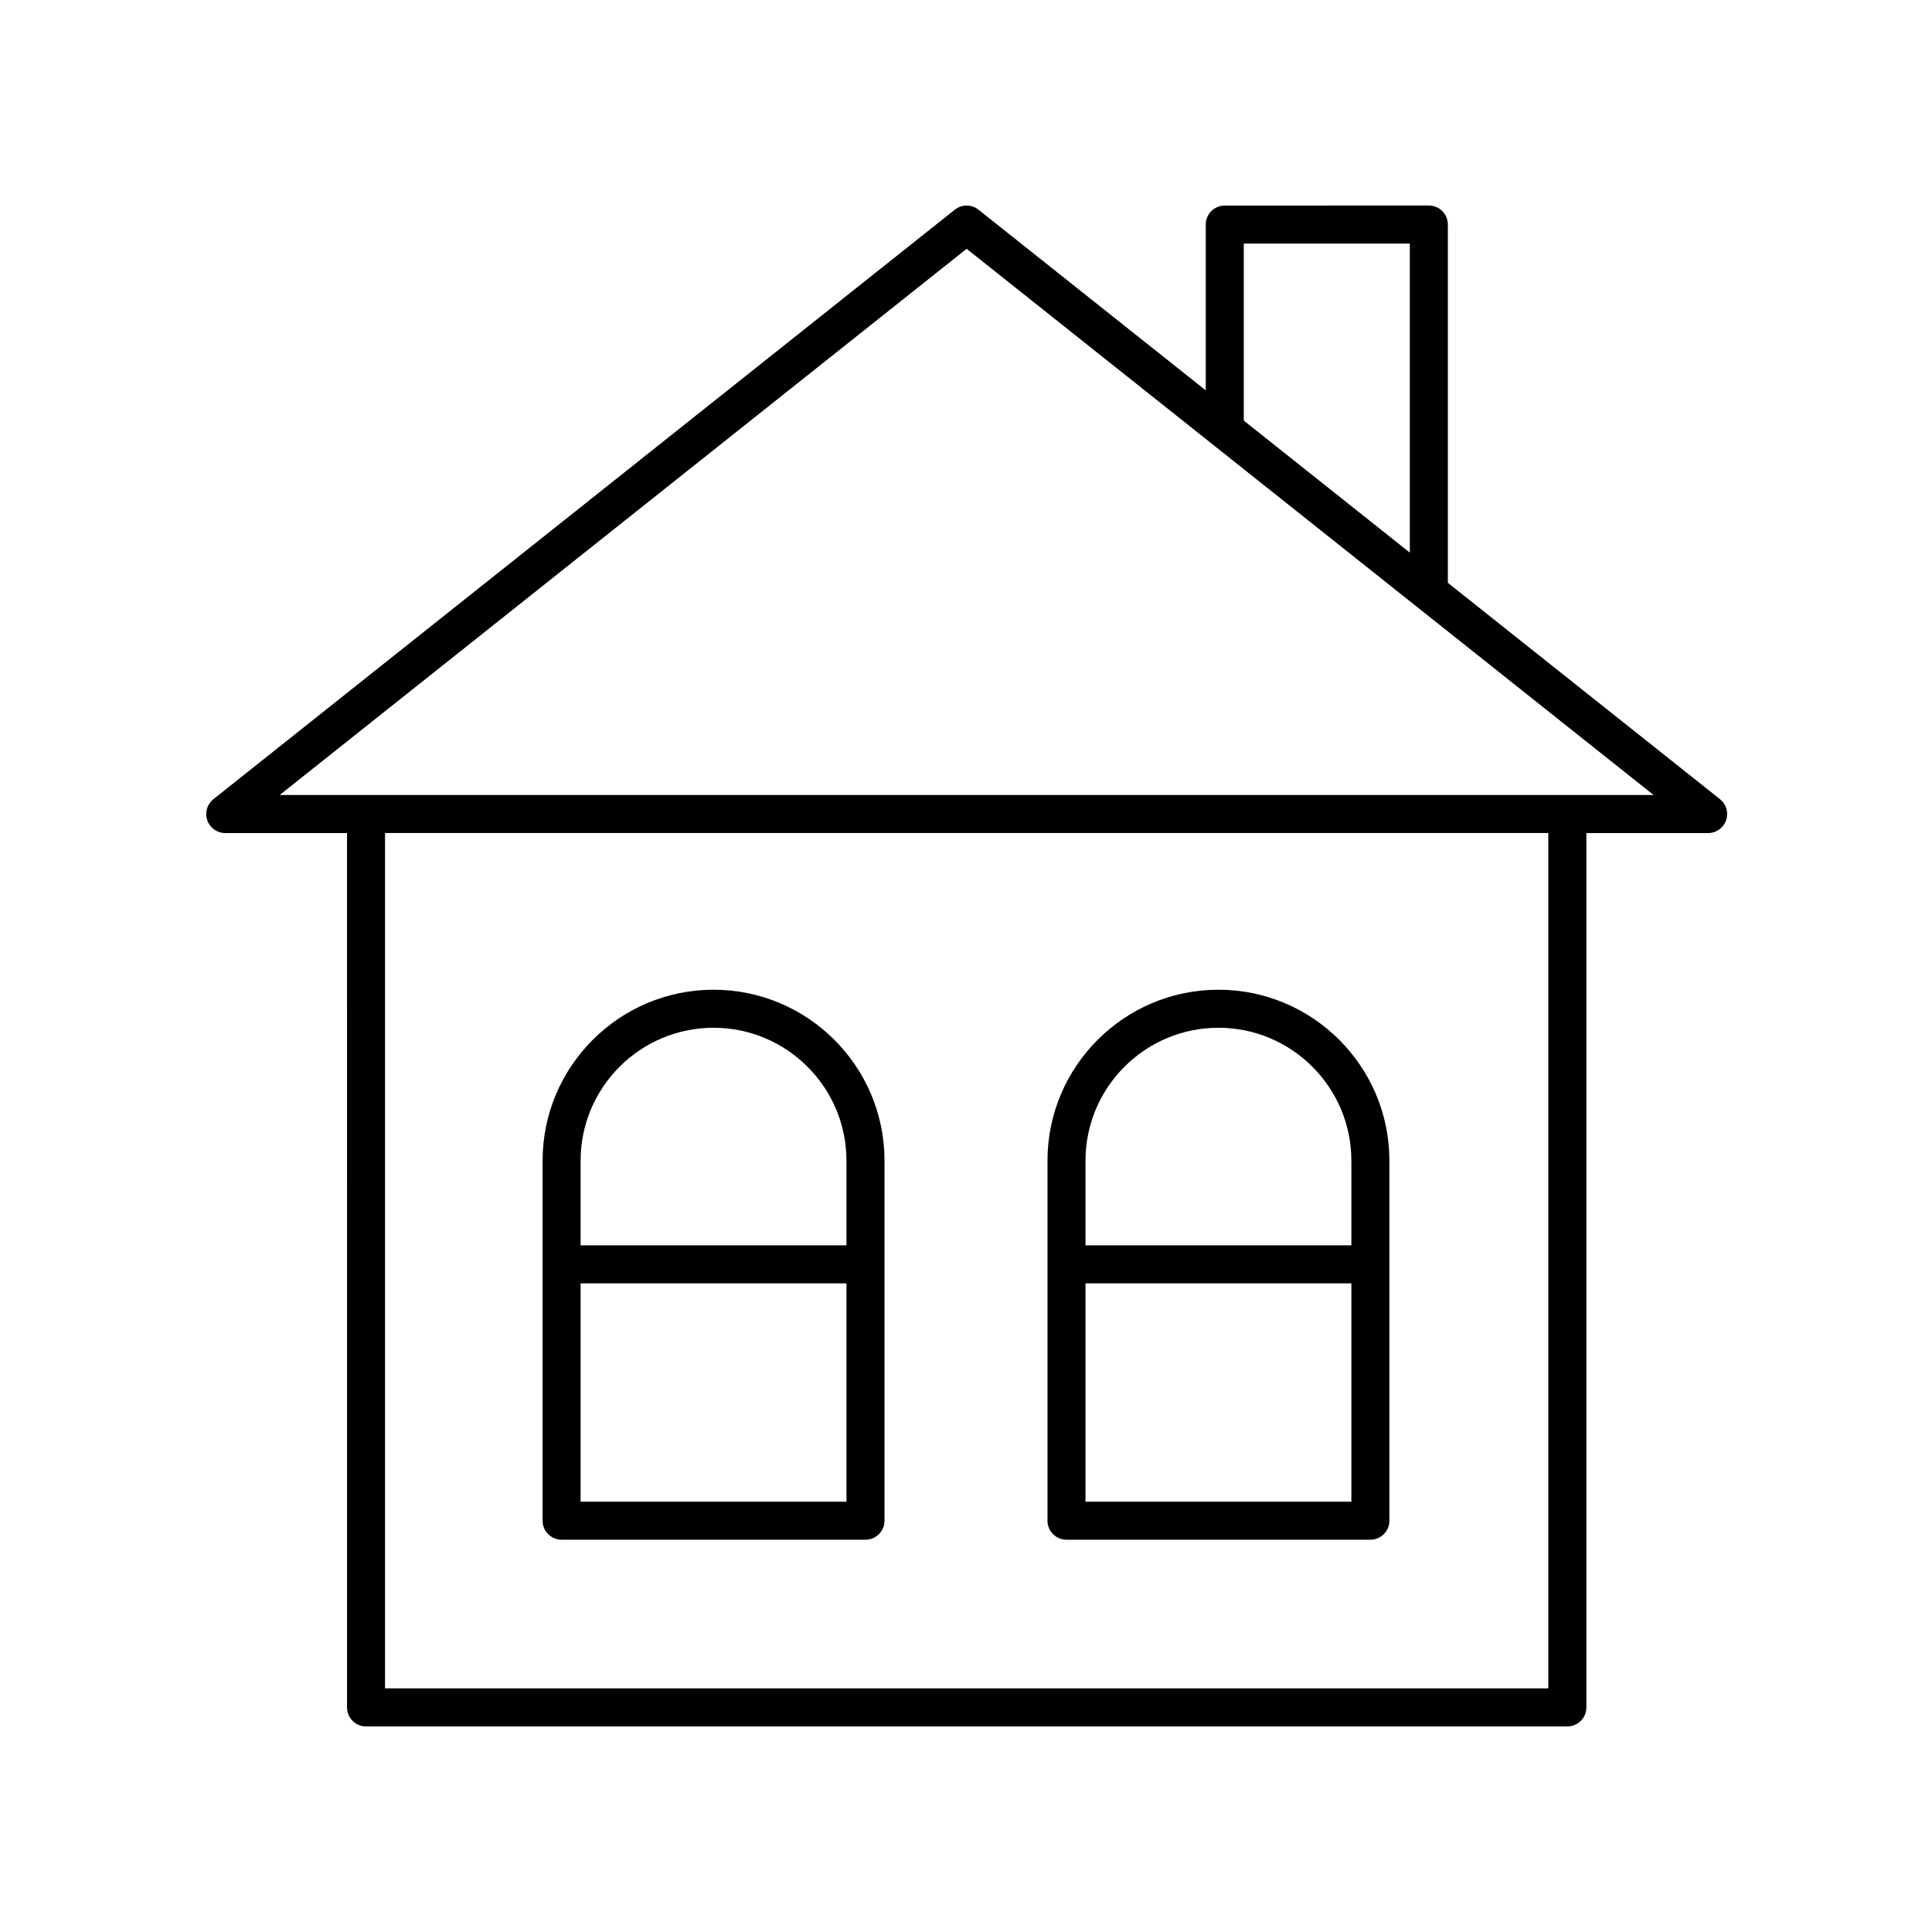
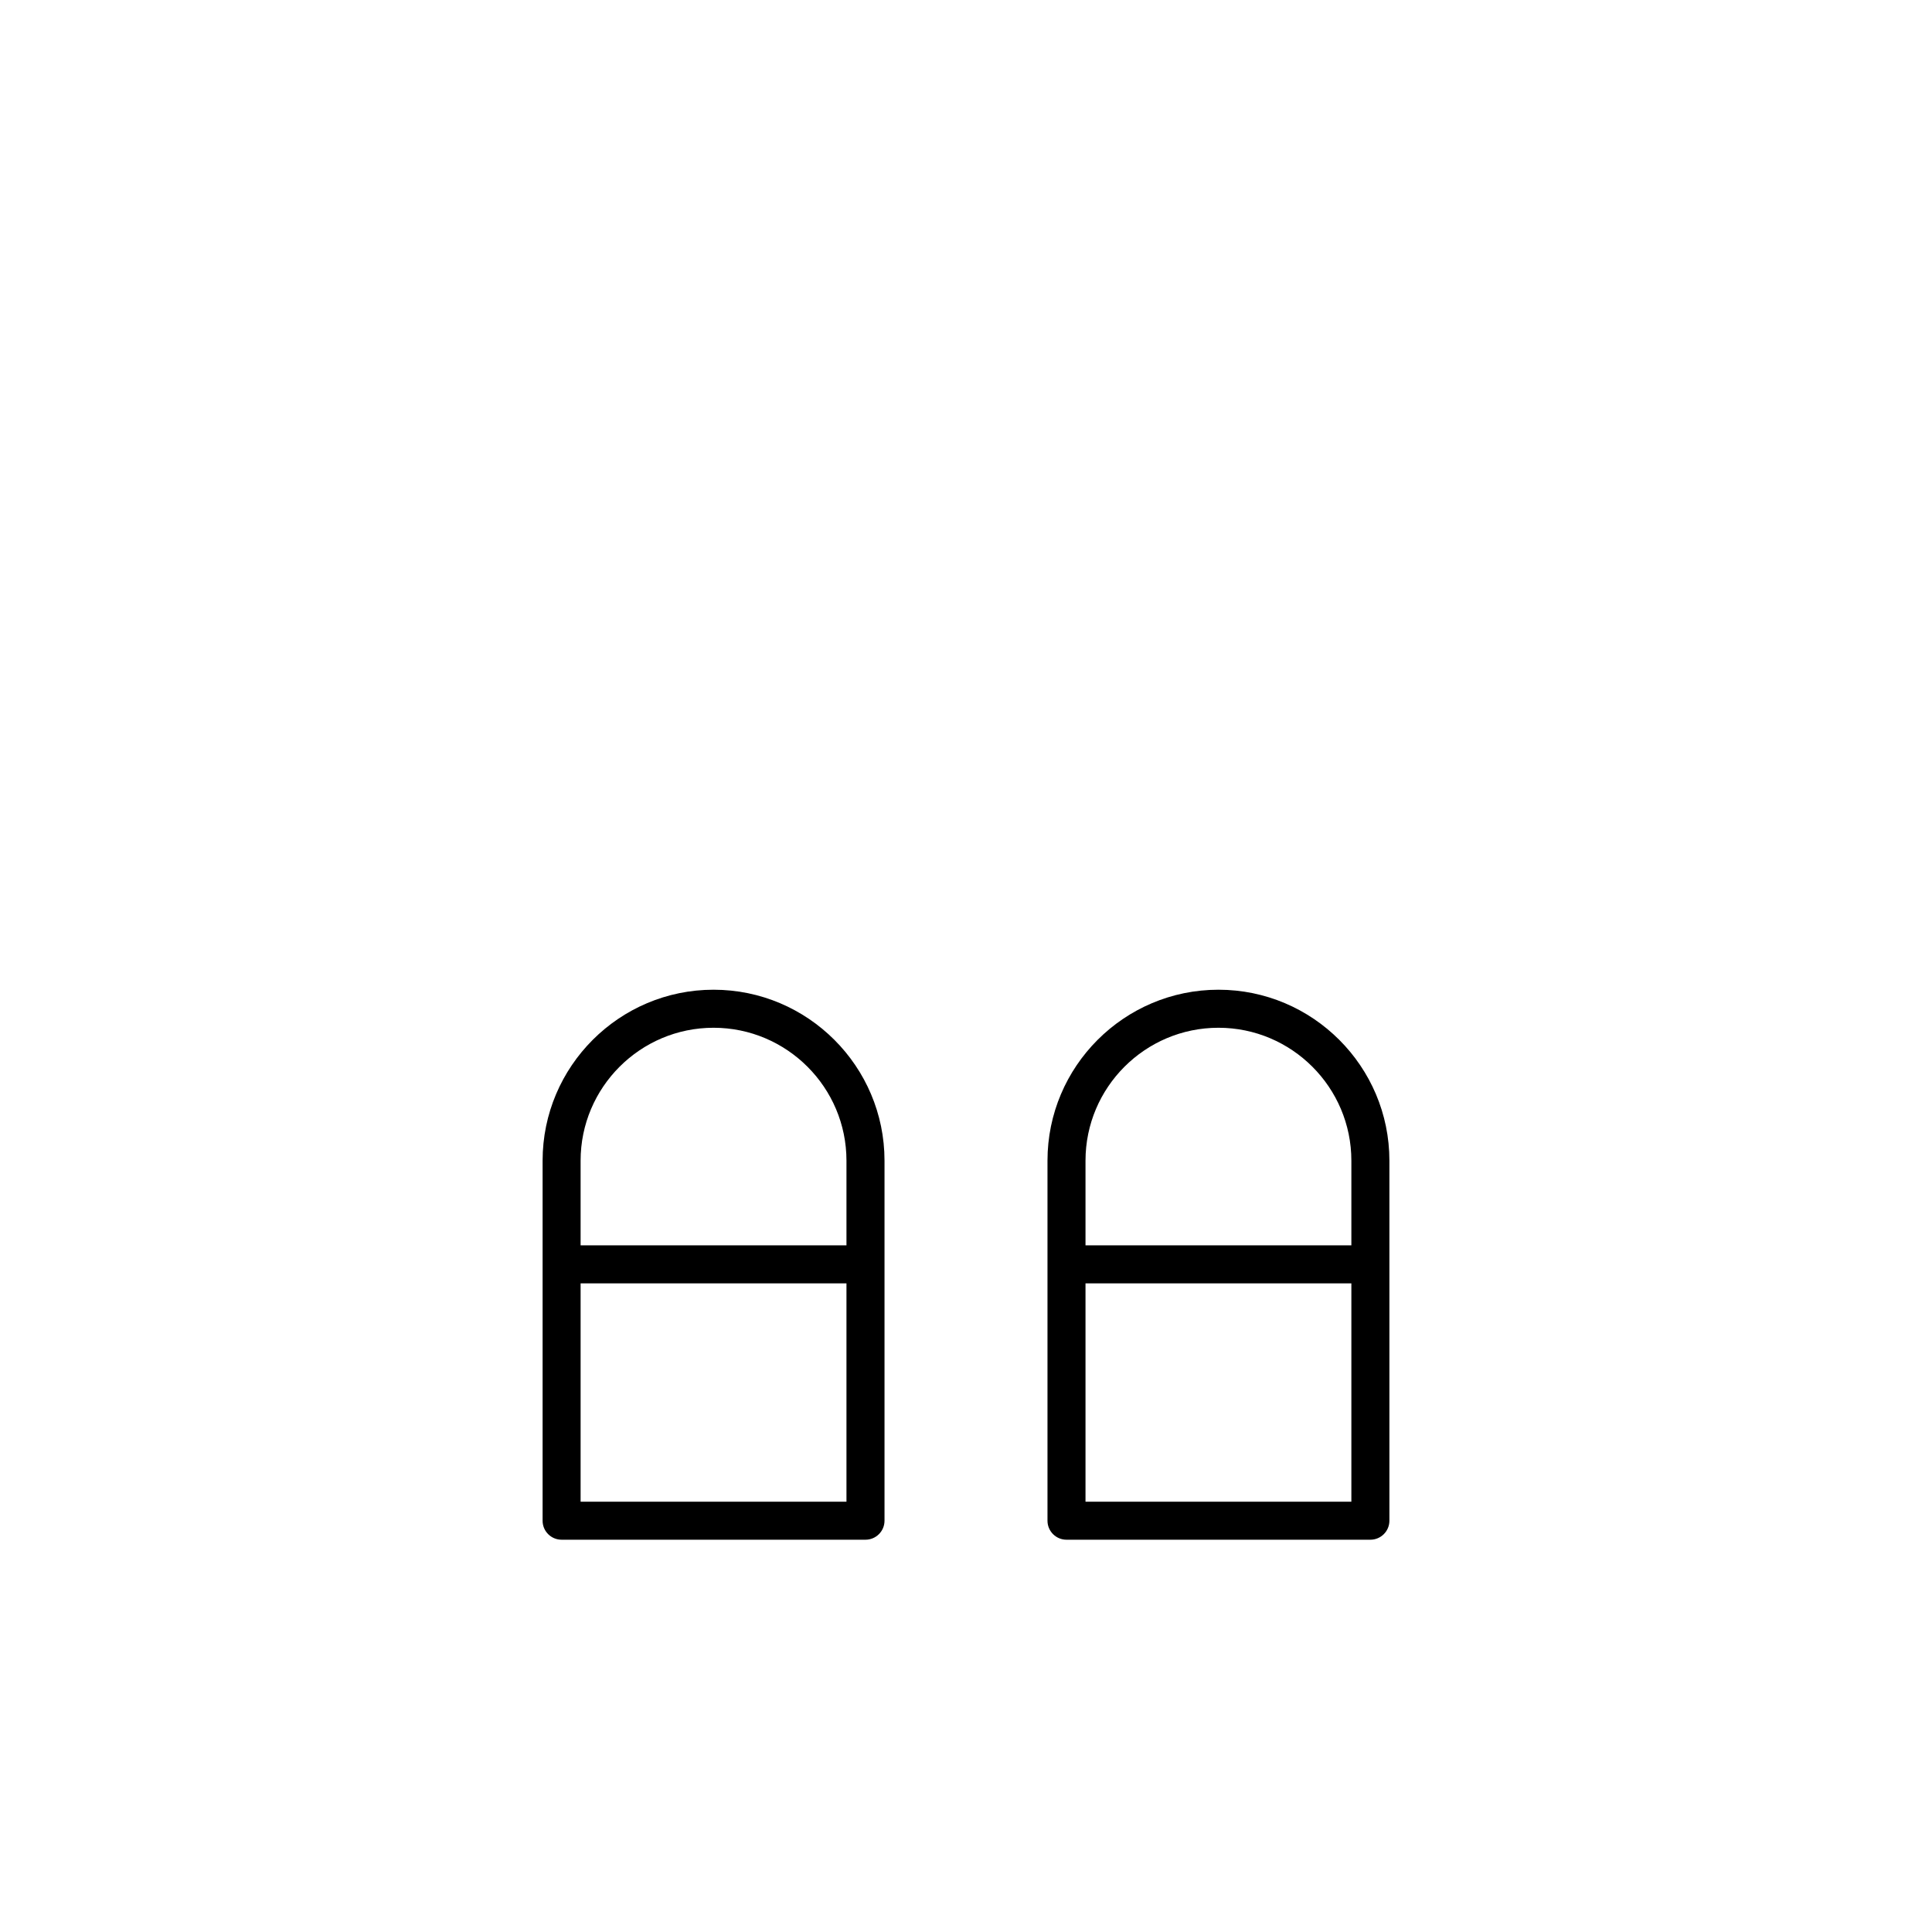
<svg xmlns="http://www.w3.org/2000/svg" fill="#000000" width="800px" height="800px" version="1.1" viewBox="144 144 512 512">
  <g>
-     <path d="m527.7 298.46v-94.953c0-2.781-2.254-5.039-5.039-5.039l-54.086 0.004c-2.781 0-5.039 2.254-5.039 5.039v43.941l-60.227-47.883c-1.84-1.461-4.434-1.461-6.273 0l-196.48 156.22c-1.676 1.332-2.328 3.582-1.621 5.606 0.707 2.023 2.613 3.379 4.758 3.379h32.27l0.004 231.71c0 2.781 2.254 5.039 5.039 5.039h318.36c2.781 0 5.039-2.254 5.039-5.039v-231.71h32.27c2.144 0 4.051-1.355 4.758-3.379s0.055-4.269-1.621-5.606zm-54.086-89.914h44.008v81.906l-44.008-34.992zm80.703 382.89h-308.28v-226.68h308.28zm-336.2-236.75 182.05-144.75 182.05 144.75z" />
    <path d="m292.83 552.04h80.535c2.781 0 5.039-2.254 5.039-5.039v-95.41c0-24.98-20.324-45.305-45.305-45.305-24.98 0-45.305 20.324-45.305 45.305v95.41c-0.004 2.785 2.25 5.039 5.035 5.039zm5.035-10.074v-57.859h70.457v57.859zm35.23-125.6c19.426 0 35.227 15.805 35.227 35.23v22.434h-70.457v-22.434c0-19.43 15.805-35.23 35.23-35.23z" />
    <path d="m426.63 552.04h80.535c2.781 0 5.039-2.254 5.039-5.039v-95.41c0-24.98-20.324-45.305-45.305-45.305-24.98 0-45.305 20.324-45.305 45.305v95.41c-0.004 2.785 2.254 5.039 5.035 5.039zm5.039-10.074v-57.859h70.457v57.859zm35.23-125.6c19.426 0 35.227 15.805 35.227 35.23v22.434h-70.457v-22.434c0-19.43 15.801-35.23 35.23-35.23z" />
  </g>
</svg>